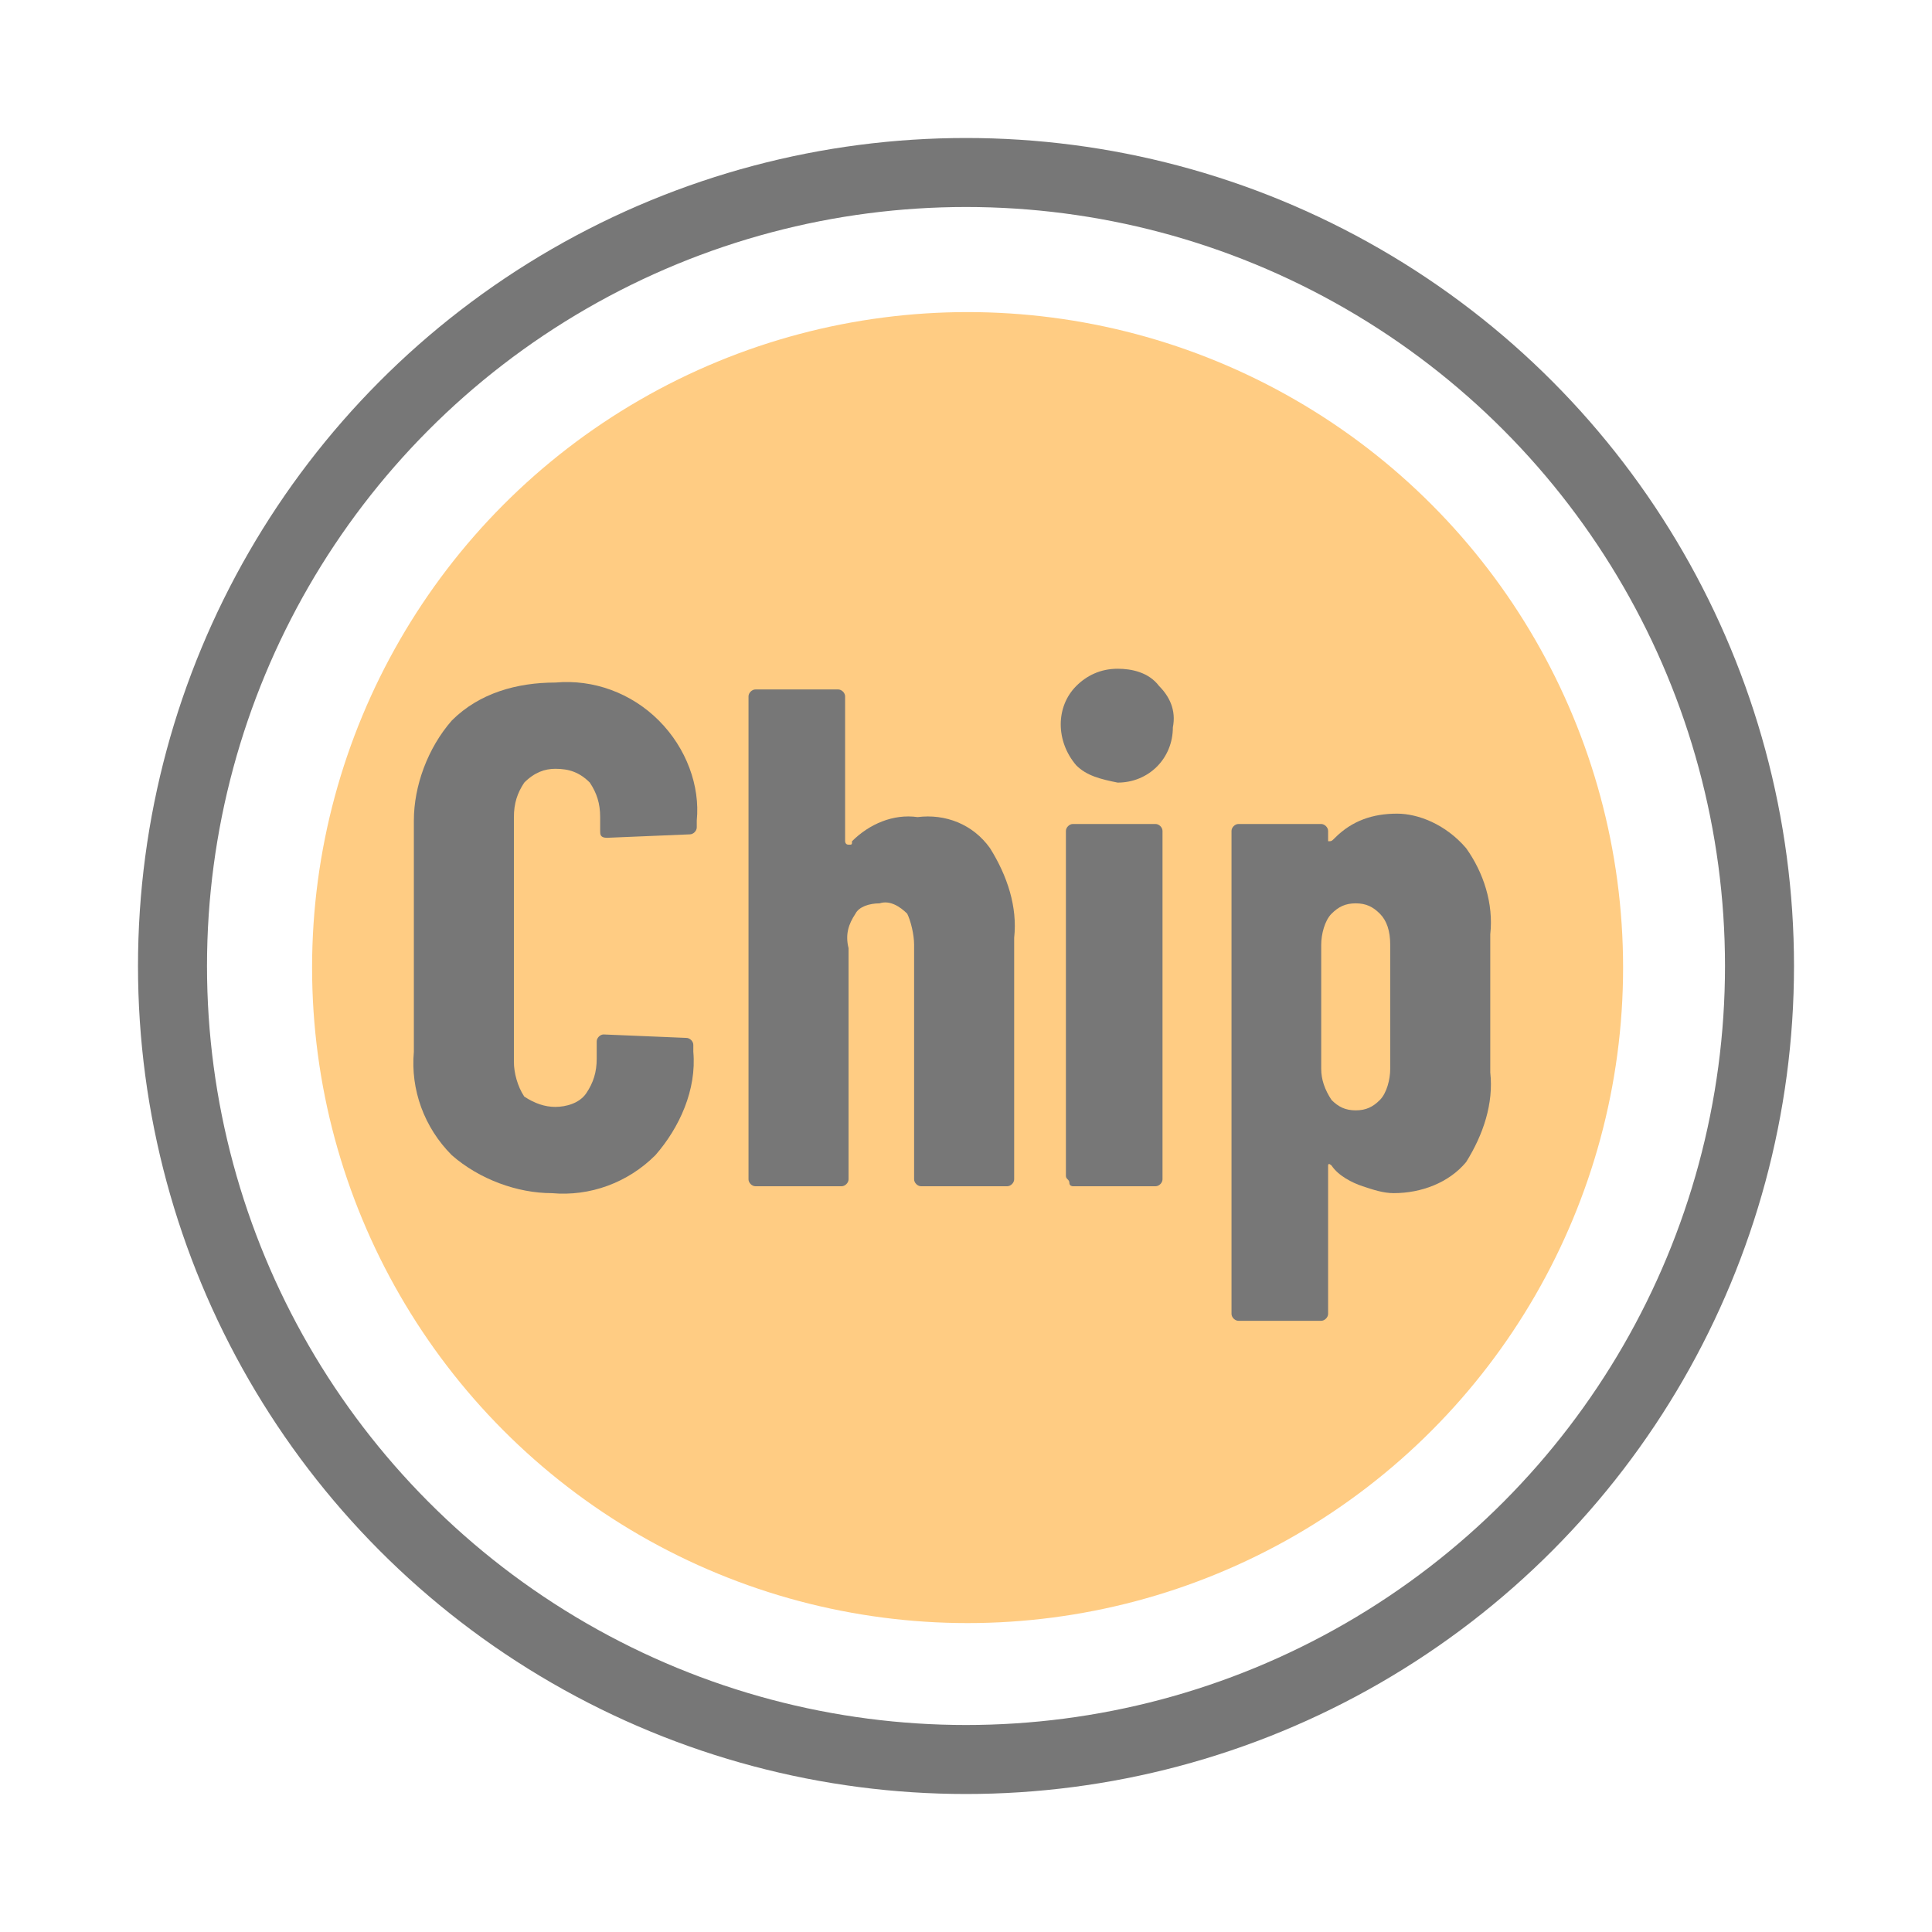
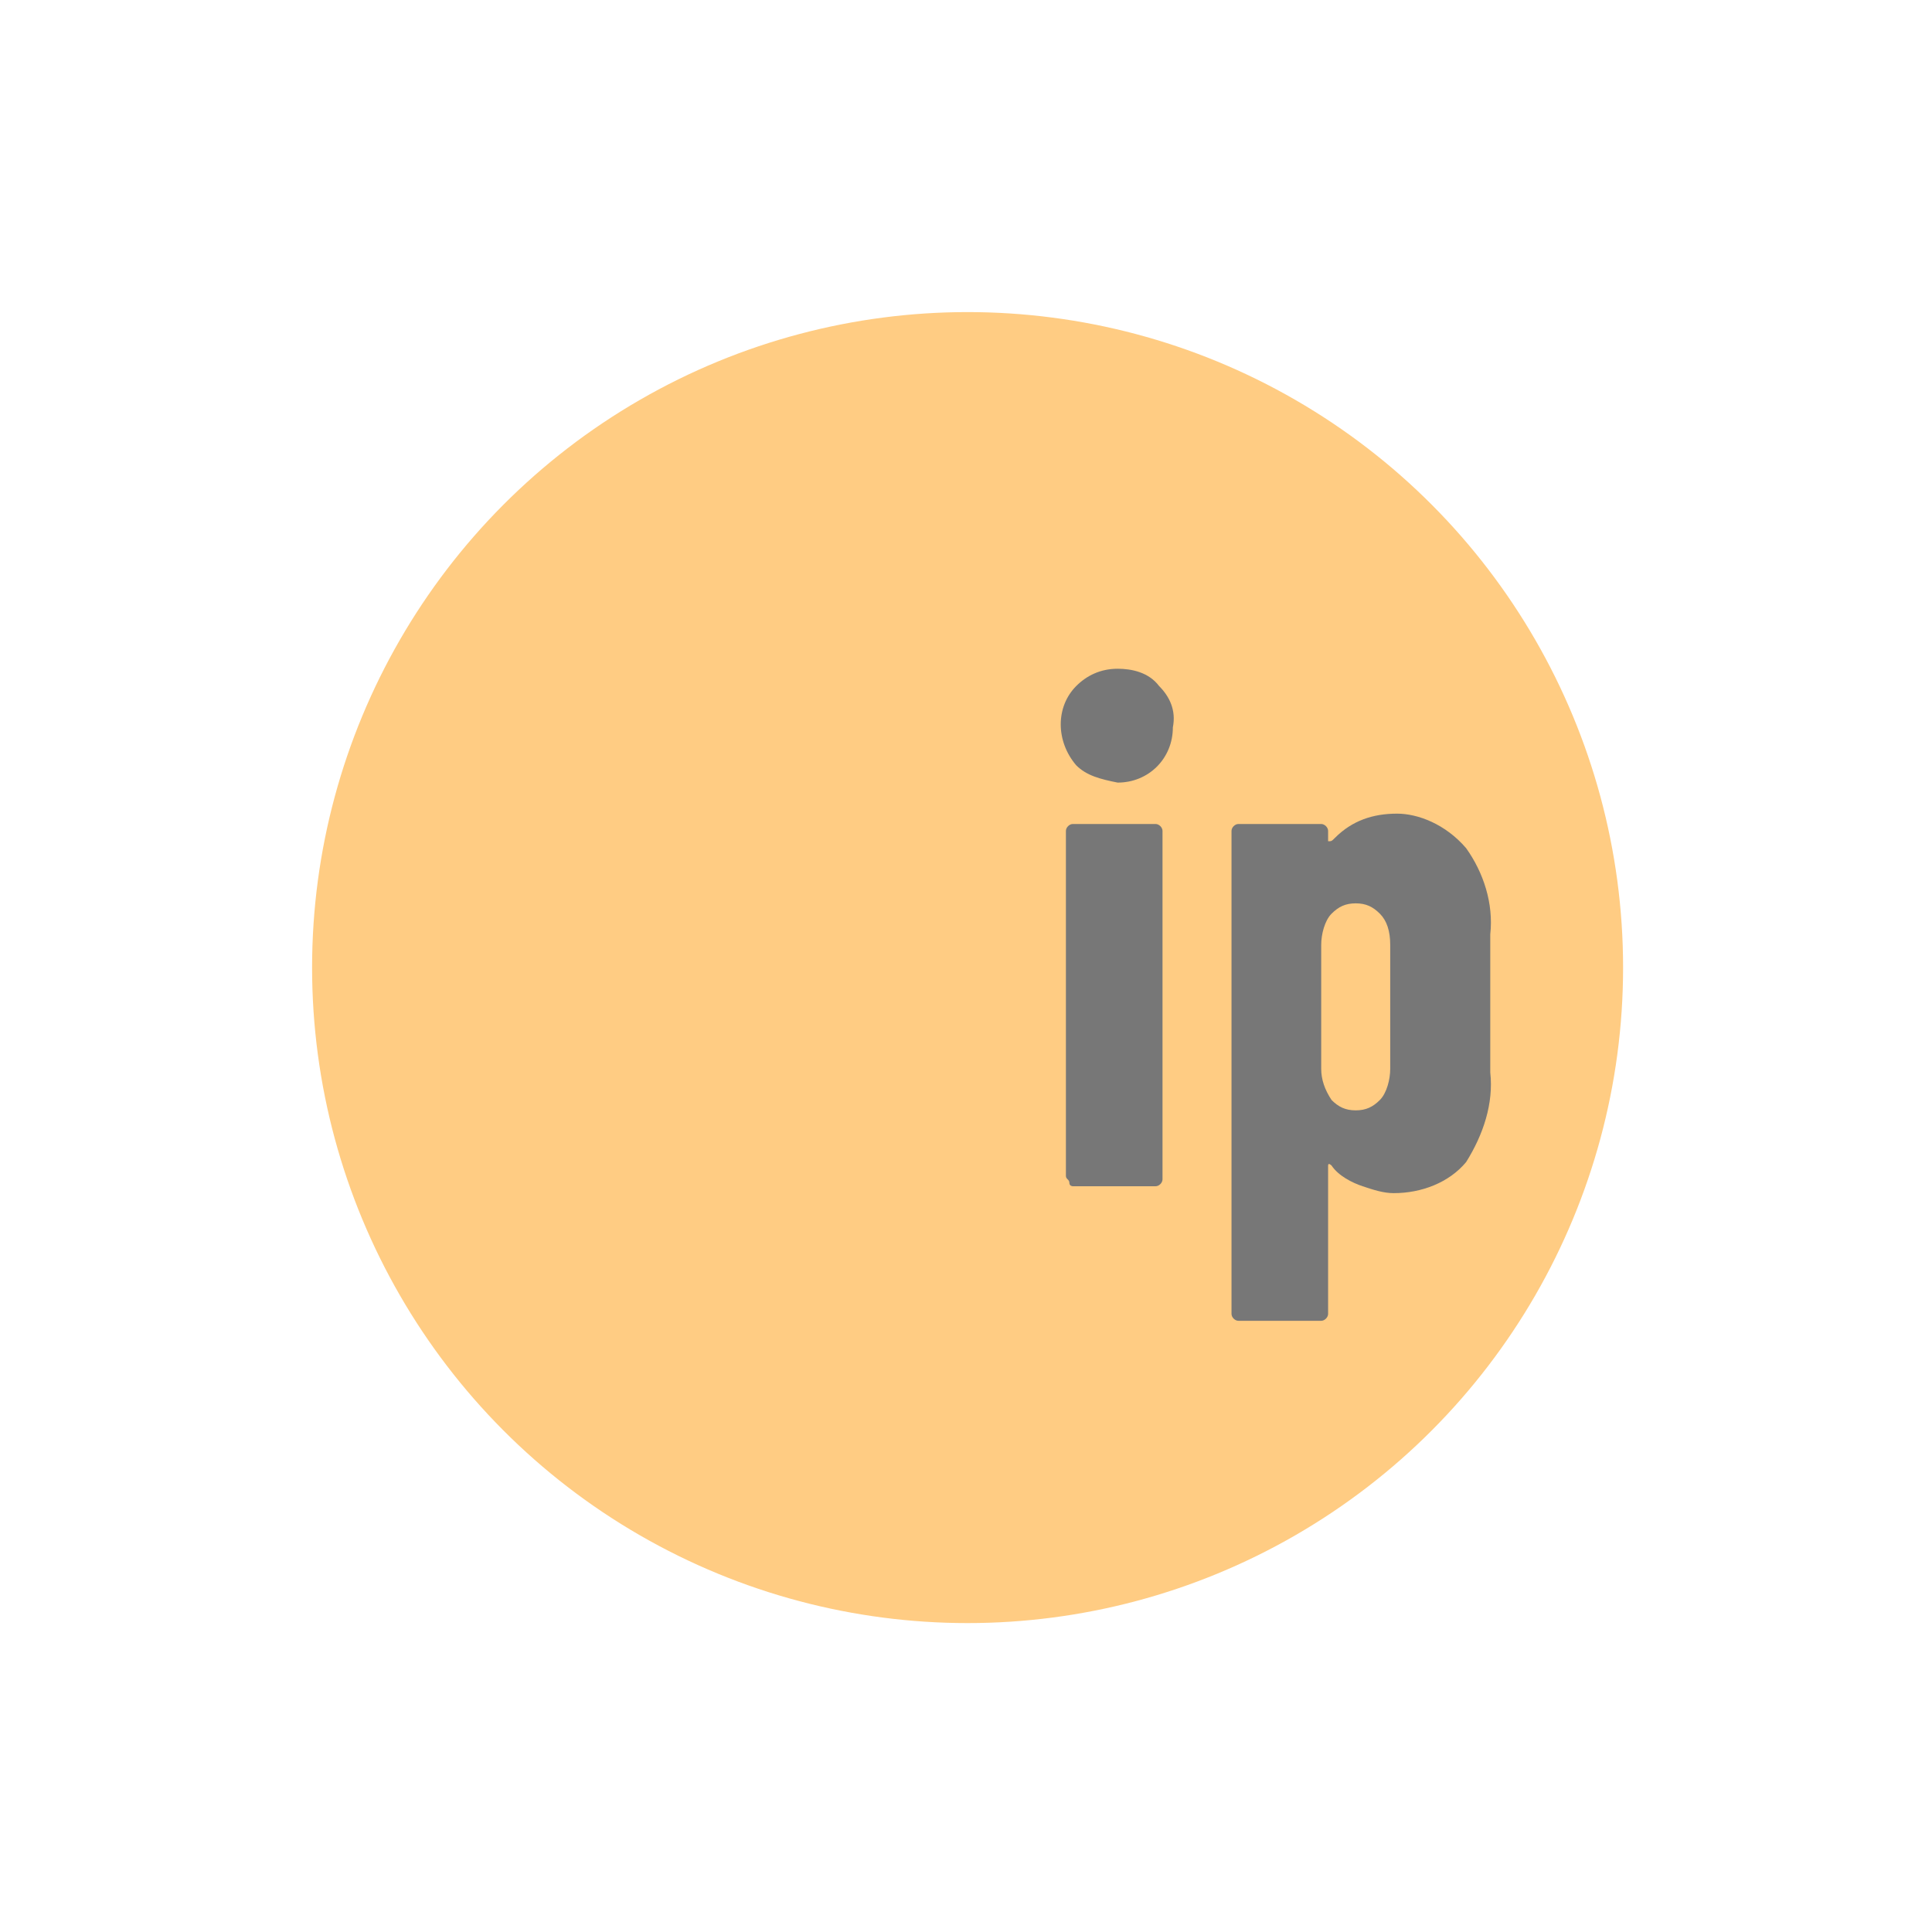
<svg xmlns="http://www.w3.org/2000/svg" enable-background="new 0 0 56 56" viewBox="0 0 56 56">
  <path d="m0 0h56v56h-56z" fill="none" />
  <circle cx="28.046" cy="28.046" fill="#ffcc83" r="19" />
-   <circle cx="28" cy="28" fill="none" r="23" stroke="#777" stroke-linecap="round" stroke-linejoin="round" stroke-width="2" />
  <g fill="#777" transform="translate(18.496 28.684)">
-     <path d="m-5.4 4.8c-.8-.8-1.2-1.9-1.1-3v-6.7c0-1 .4-2.1 1.1-2.9.8-.8 1.9-1.1 3-1.1 1.1-.1 2.2.3 3 1.1s1.2 1.9 1.1 2.9v.2c0 .1-.1.2-.2.2l-2.4.1c-.2 0-.2-.1-.2-.2v-.4c0-.4-.1-.7-.3-1-.3-.3-.6-.4-1-.4-.3 0-.6.1-.9.4-.2.3-.3.6-.3 1v7.1c0 .3.1.7.3 1 .3.2.6.3.9.3s.7-.1.9-.4.3-.6.3-1v-.5c0-.1.1-.2.2-.2l2.4.1c.1 0 .2.1.2.2v.2c.1 1.1-.4 2.2-1.1 3-.8.8-1.9 1.2-3 1.1-1 0-2.1-.4-2.9-1.1z" />
-     <path d="m10.2-4.1c.5.8.8 1.7.7 2.6v7c0 .1-.1.2-.2.2h-2.5c-.1 0-.2-.1-.2-.2v-6.8c0-.3-.1-.7-.2-.9-.2-.2-.5-.4-.8-.3-.3 0-.6.1-.7.3-.2.3-.3.6-.2 1v6.7c0 .1-.1.2-.2.2h-2.5c-.1 0-.2-.1-.2-.2v-14c0-.1.1-.2.2-.2h2.4c.1 0 .2.1.2.2v4.2s0 .1.1.1.1 0 .1-.1c.5-.5 1.2-.8 1.9-.7.8-.1 1.6.2 2.1.9z" />
    <path d="m12.7-6.5c-.6-.7-.6-1.7 0-2.3.3-.3.7-.5 1.2-.5.4 0 .9.1 1.2.5.3.3.5.7.4 1.2 0 .9-.7 1.6-1.6 1.6-.5-.1-.9-.2-1.2-.5zm-.2 12.1c0-.1-.1-.1-.1-.2v-10c0-.1.1-.2.2-.2h2.4c.1 0 .2.1.2.2v10.1c0 .1-.1.2-.2.2h-2.4s-.1 0-.1-.1z" />
    <path d="m24-4.1c.5.7.8 1.6.7 2.5v4c.1.9-.2 1.8-.7 2.6-.5.6-1.3.9-2.1.9-.3 0-.6-.1-.9-.2s-.7-.3-.9-.6c0 0-.1-.1-.1 0v.1 4.2c0 .1-.1.2-.2.2h-2.4c-.1 0-.2-.1-.2-.2v-14c0-.1.1-.2.2-.2h2.4c.1 0 .2.1.2.2v.3c.1 0 .1 0 .2-.1.5-.5 1.1-.7 1.8-.7.6 0 1.4.3 2 1zm-2.5 1.9c-.2-.2-.4-.3-.7-.3s-.5.1-.7.3-.3.6-.3.9v3.6c0 .3.1.6.3.9.2.2.4.3.7.3s.5-.1.7-.3.3-.6.3-.9v-3.6c0-.4-.1-.7-.3-.9z" />
  </g>
</svg>